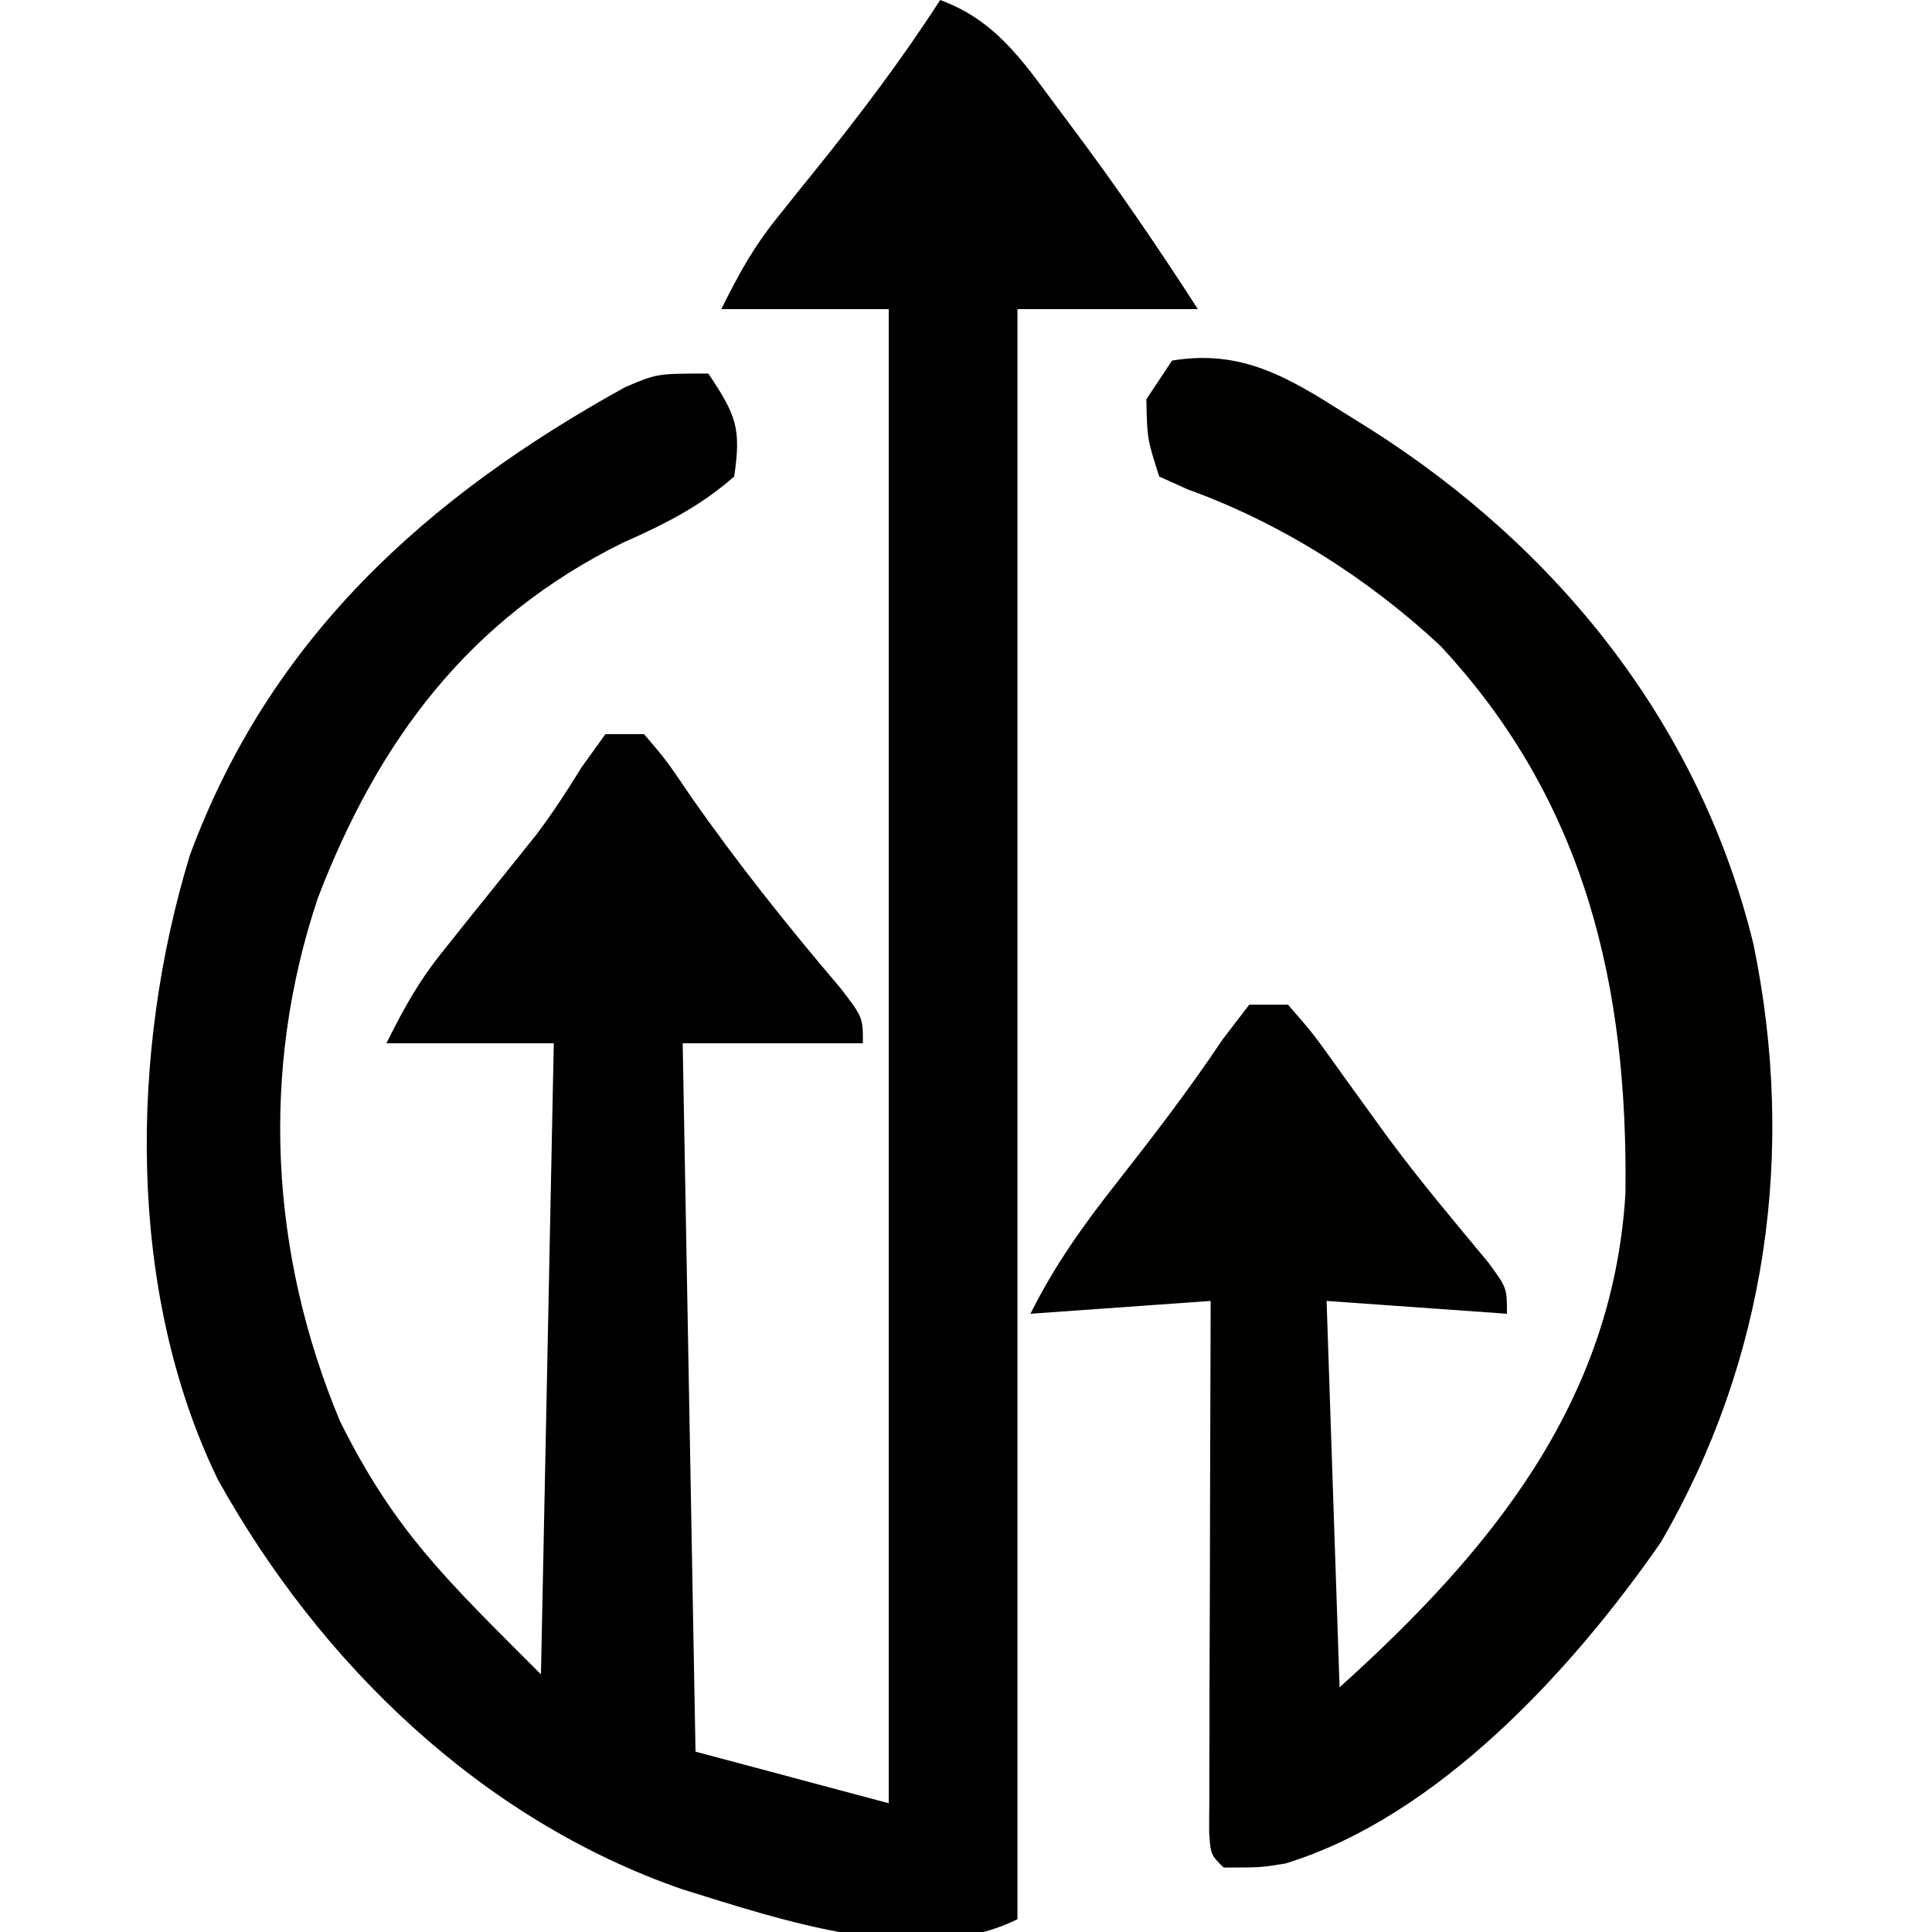
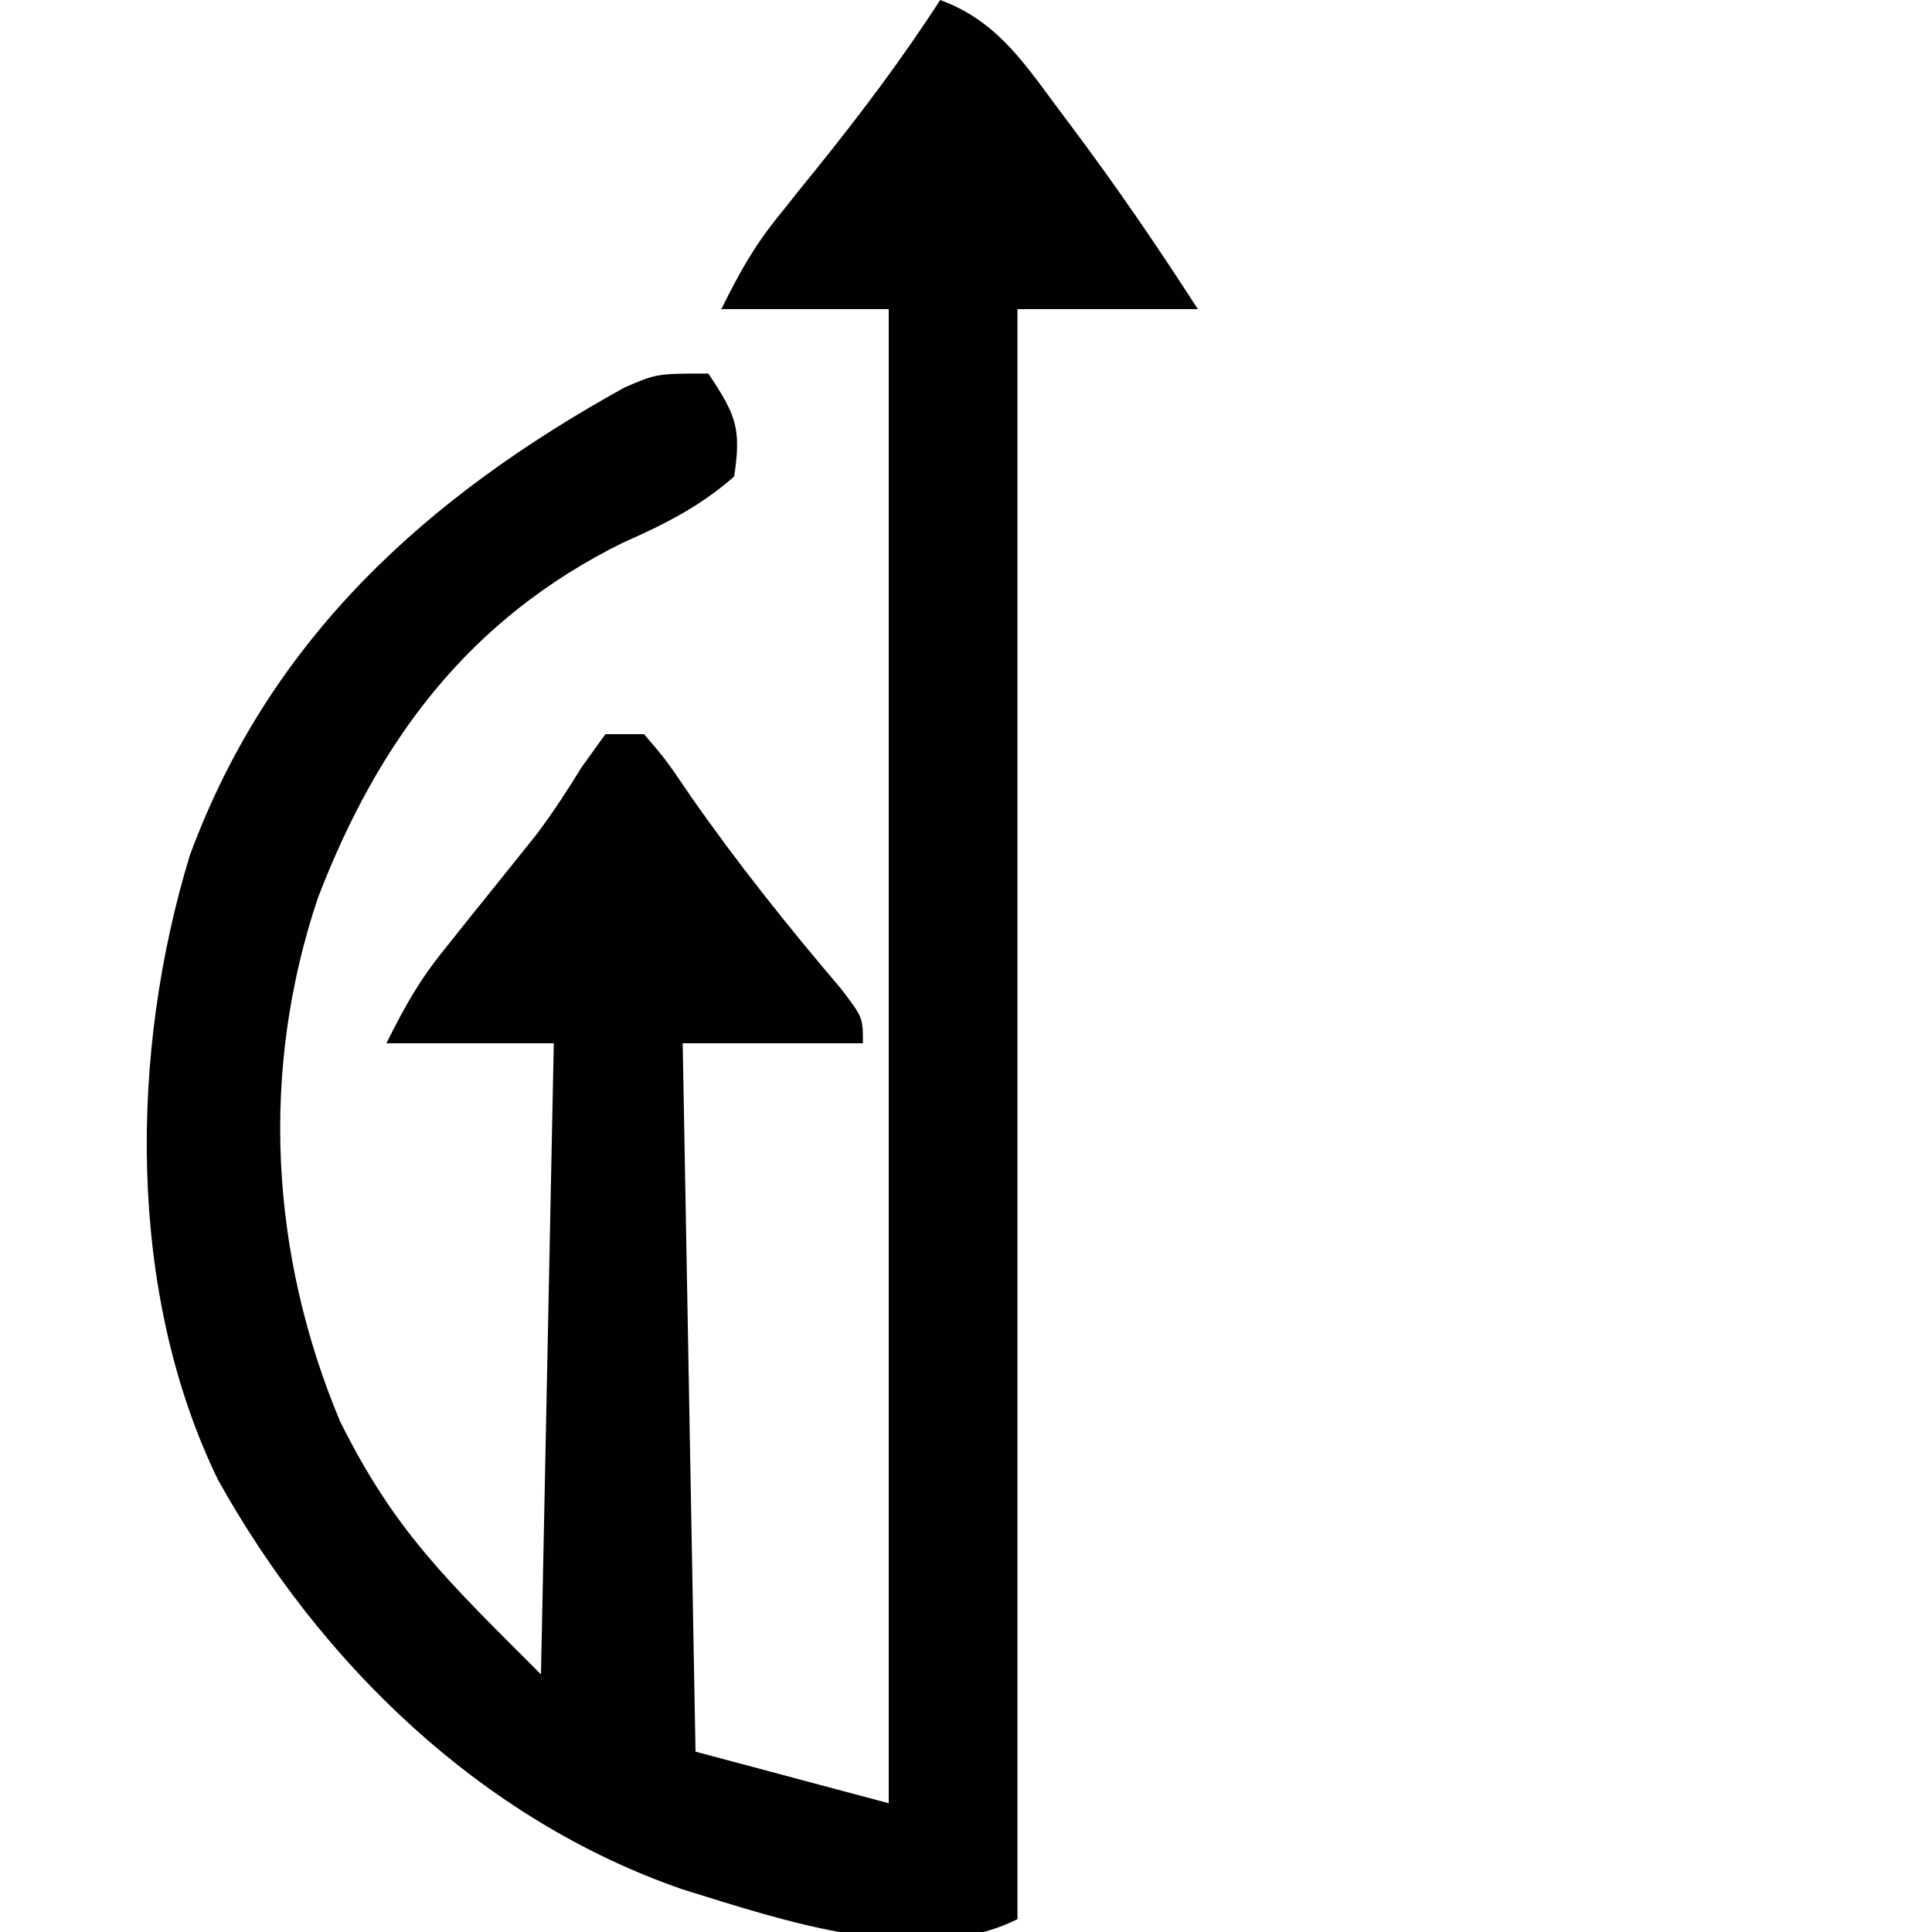
<svg xmlns="http://www.w3.org/2000/svg" width="50px" height="50px" viewBox="0 0 50 50" version="1.1">
  <g id="surface1">
    <path style=" stroke:none;fill-rule:nonzero;fill:rgb(0.392%,0.392%,0.392%);fill-opacity:1;" d="M 24.332 0 C 25.73 0.512 26.438 1.531 27.293 2.688 C 27.508 2.977 27.508 2.977 27.73 3.273 C 28.883 4.809 29.961 6.387 31 8 C 29.461 8 27.922 8 26.332 8 C 26.332 21.75 26.332 35.5 26.332 49.668 C 23.809 50.93 20.211 49.684 17.66 48.895 C 12.461 47.098 8.281 43.047 5.637 38.289 C 3.273 33.418 3.363 27.203 4.914 22.133 C 6.988 16.516 11.035 12.863 16.172 10.023 C 17 9.668 17 9.668 18.332 9.668 C 19.051 10.742 19.188 11.086 19 12.332 C 18.117 13.109 17.195 13.57 16.125 14.043 C 12.137 16.012 9.797 19.156 8.23 23.23 C 6.727 27.695 6.984 32.445 8.801 36.785 C 10.219 39.633 11.551 40.883 14 43.332 C 14.109 37.941 14.219 32.555 14.332 27 C 12.902 27 11.473 27 10 27 C 10.48 26.039 10.84 25.391 11.488 24.586 C 11.645 24.391 11.801 24.191 11.965 23.988 C 12.125 23.785 12.289 23.582 12.457 23.375 C 12.781 22.973 13.102 22.57 13.426 22.168 C 13.656 21.879 13.656 21.879 13.895 21.582 C 14.316 21.02 14.688 20.449 15.055 19.852 C 15.359 19.43 15.359 19.43 15.668 19 C 15.996 19 16.328 19 16.668 19 C 17.242 19.672 17.242 19.672 17.875 20.605 C 19.094 22.352 20.391 23.973 21.77 25.594 C 22.332 26.332 22.332 26.332 22.332 27 C 20.793 27 19.254 27 17.668 27 C 17.777 33.051 17.887 39.102 18 45.332 C 19.648 45.773 21.301 46.215 23 46.668 C 23 33.906 23 21.148 23 8 C 21.57 8 20.141 8 18.668 8 C 19.145 7.039 19.504 6.391 20.152 5.586 C 20.312 5.391 20.469 5.191 20.629 4.988 C 20.875 4.684 20.875 4.684 21.125 4.375 C 22.266 2.957 23.344 1.531 24.332 0 Z M 24.332 0 " />
-     <path style=" stroke:none;fill-rule:nonzero;fill:rgb(0.392%,0.392%,0%);fill-opacity:1;" d="M 30.332 9.332 C 32.125 9.035 33.324 9.758 34.793 10.688 C 35.012 10.824 35.234 10.965 35.461 11.105 C 40.32 14.188 43.992 18.754 45.379 24.434 C 46.484 29.785 45.73 35.191 42.98 39.918 C 40.684 43.227 37.207 47.02 33.266 48.227 C 32.625 48.332 32.625 48.332 31.668 48.332 C 31.332 48 31.332 48 31.293 47.414 C 31.293 47.035 31.293 47.035 31.297 46.645 C 31.297 46.359 31.297 46.074 31.297 45.777 C 31.297 45.465 31.301 45.152 31.301 44.832 C 31.301 44.516 31.301 44.195 31.301 43.871 C 31.305 42.852 31.309 41.832 31.312 40.812 C 31.312 40.125 31.316 39.434 31.316 38.746 C 31.32 37.051 31.328 35.359 31.332 33.668 C 29.793 33.777 28.254 33.887 26.668 34 C 27.305 32.723 28.059 31.676 28.938 30.562 C 29.879 29.363 30.797 28.164 31.645 26.895 C 31.871 26.602 32.098 26.305 32.332 26 C 32.664 26 32.992 26 33.332 26 C 33.992 26.758 33.992 26.758 34.73 27.793 C 34.992 28.16 35.258 28.523 35.523 28.891 C 35.656 29.074 35.789 29.262 35.93 29.453 C 36.75 30.562 37.641 31.617 38.523 32.68 C 39 33.332 39 33.332 39 34 C 36.691 33.836 36.691 33.836 34.332 33.668 C 34.441 36.965 34.555 40.266 34.668 43.668 C 38.57 40.152 41.734 36.305 42.066 30.895 C 42.137 25.539 41.035 20.738 37.27 16.707 C 35.395 14.961 33.148 13.535 30.734 12.664 C 30.492 12.555 30.25 12.445 30 12.332 C 29.688 11.355 29.688 11.355 29.668 10.332 C 29.887 10.004 30.105 9.672 30.332 9.332 Z M 30.332 9.332 " />
  </g>
</svg>